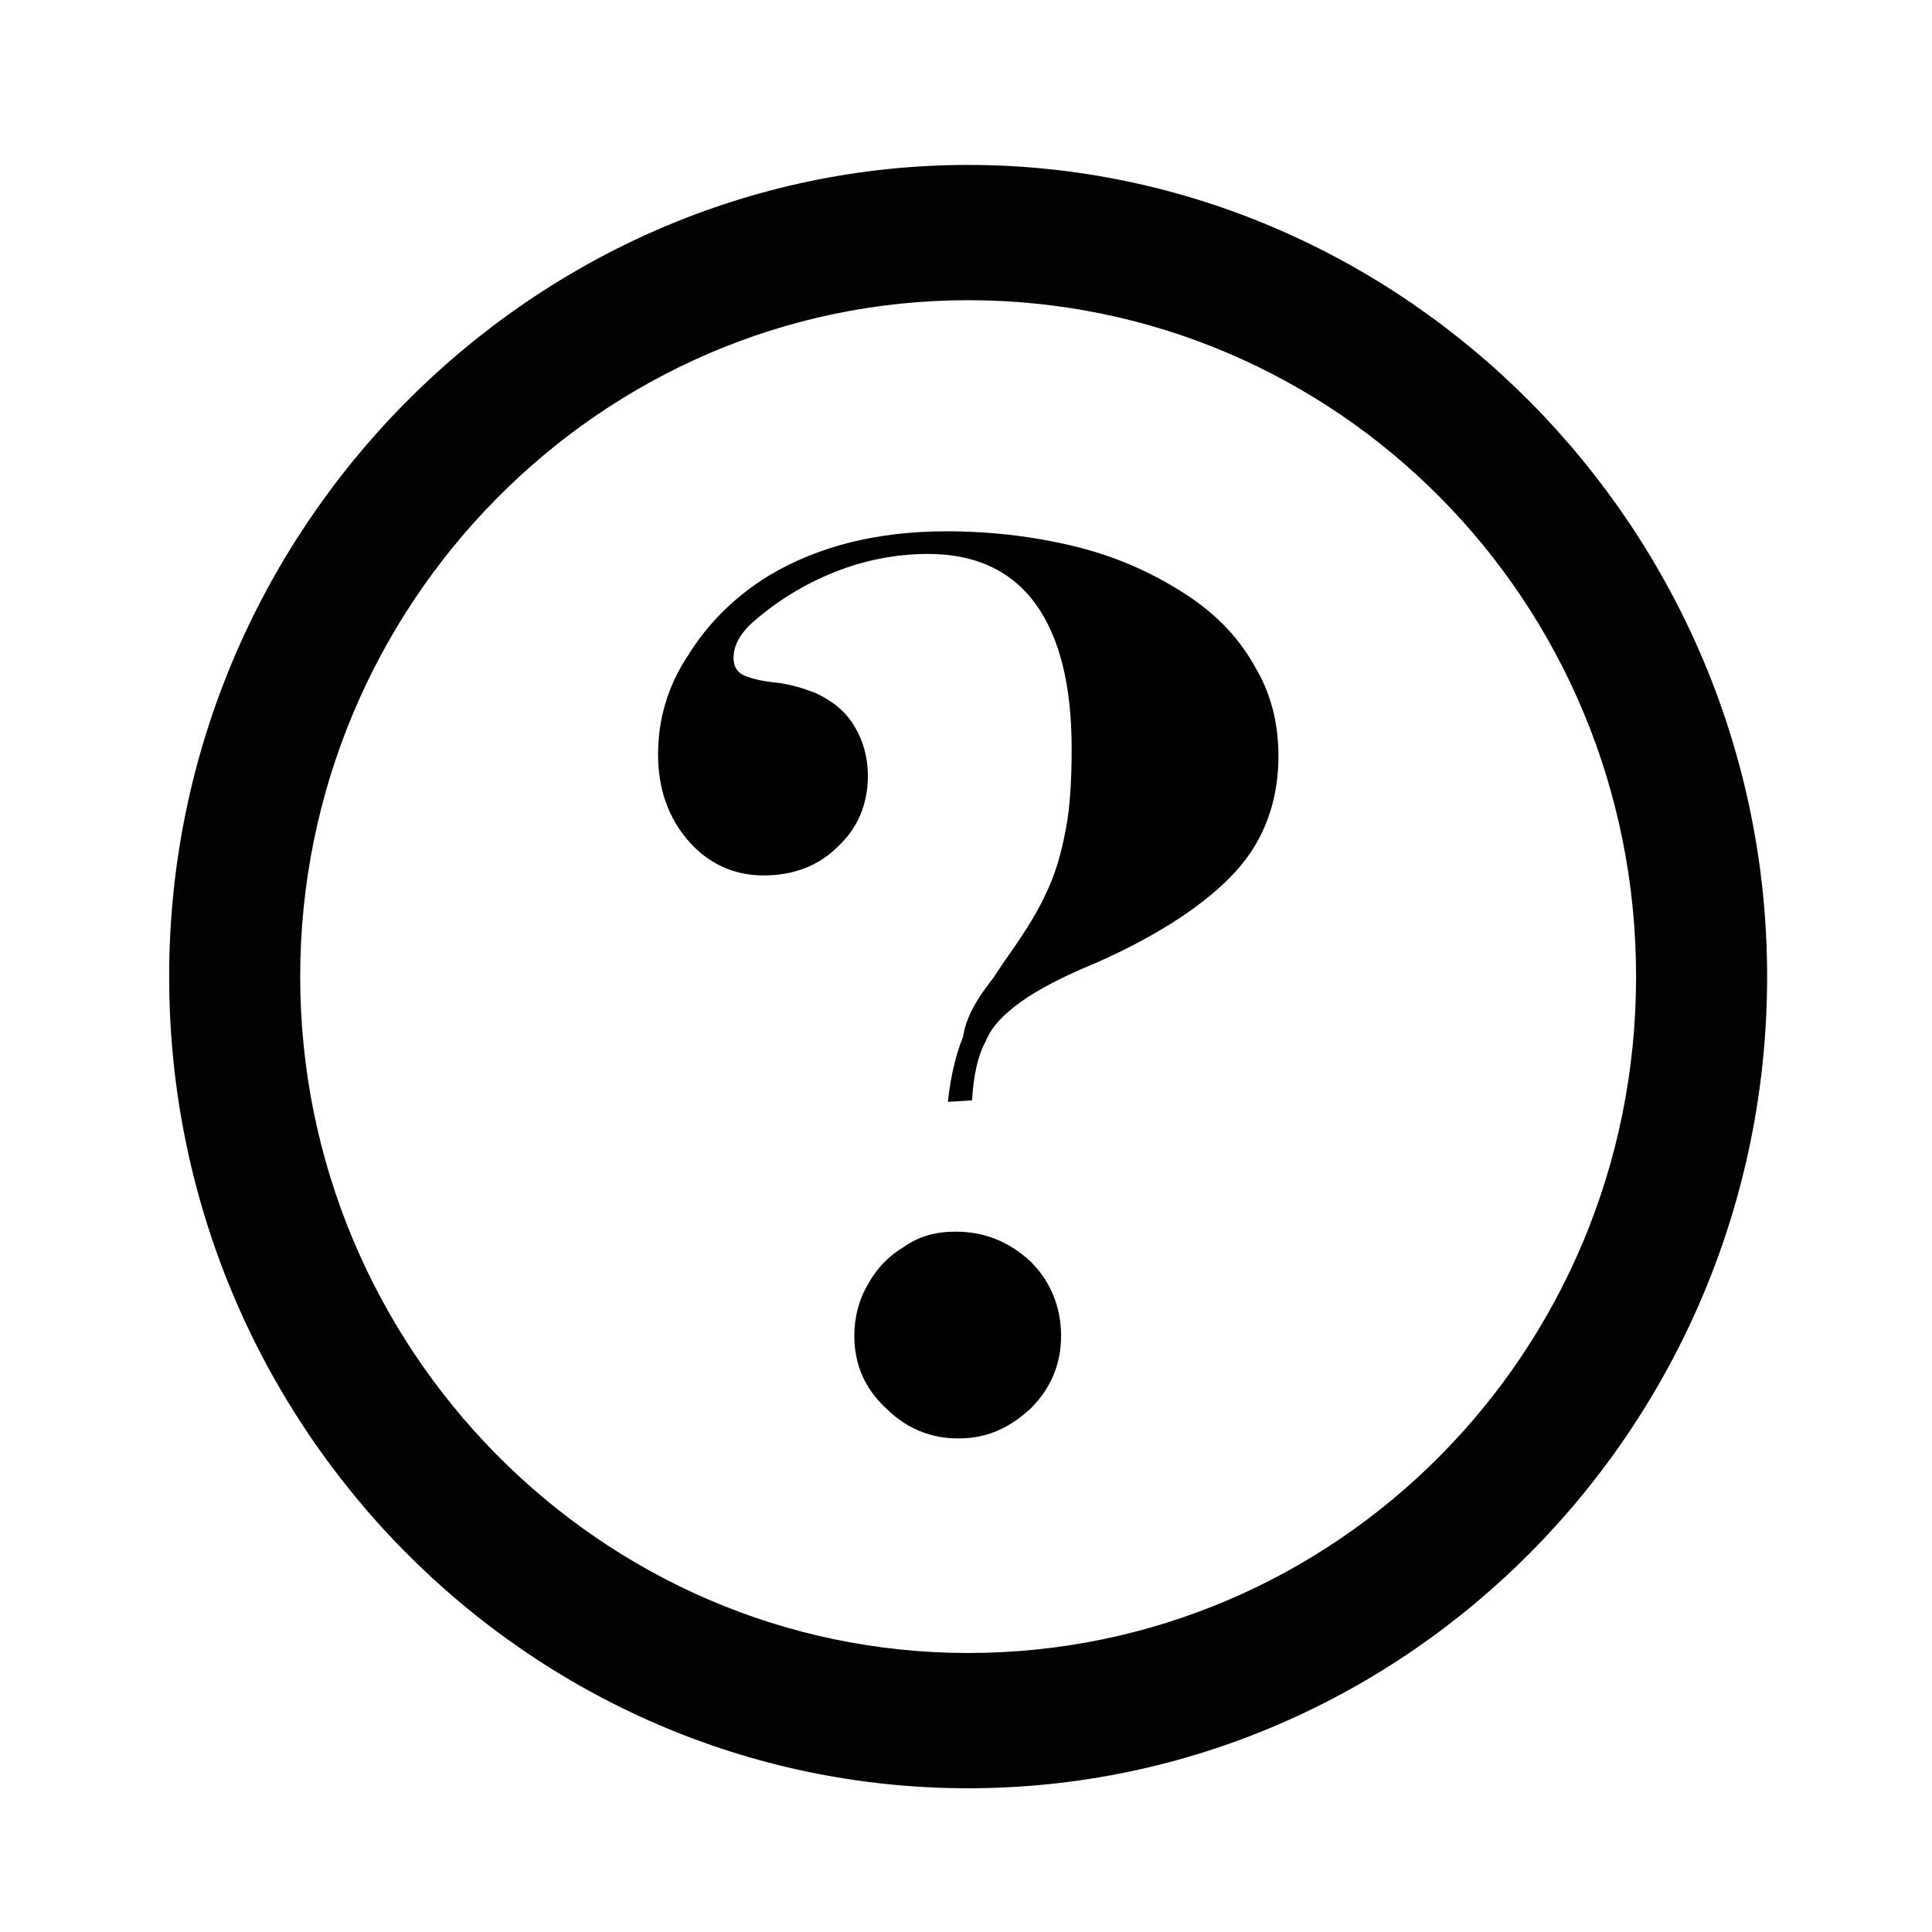
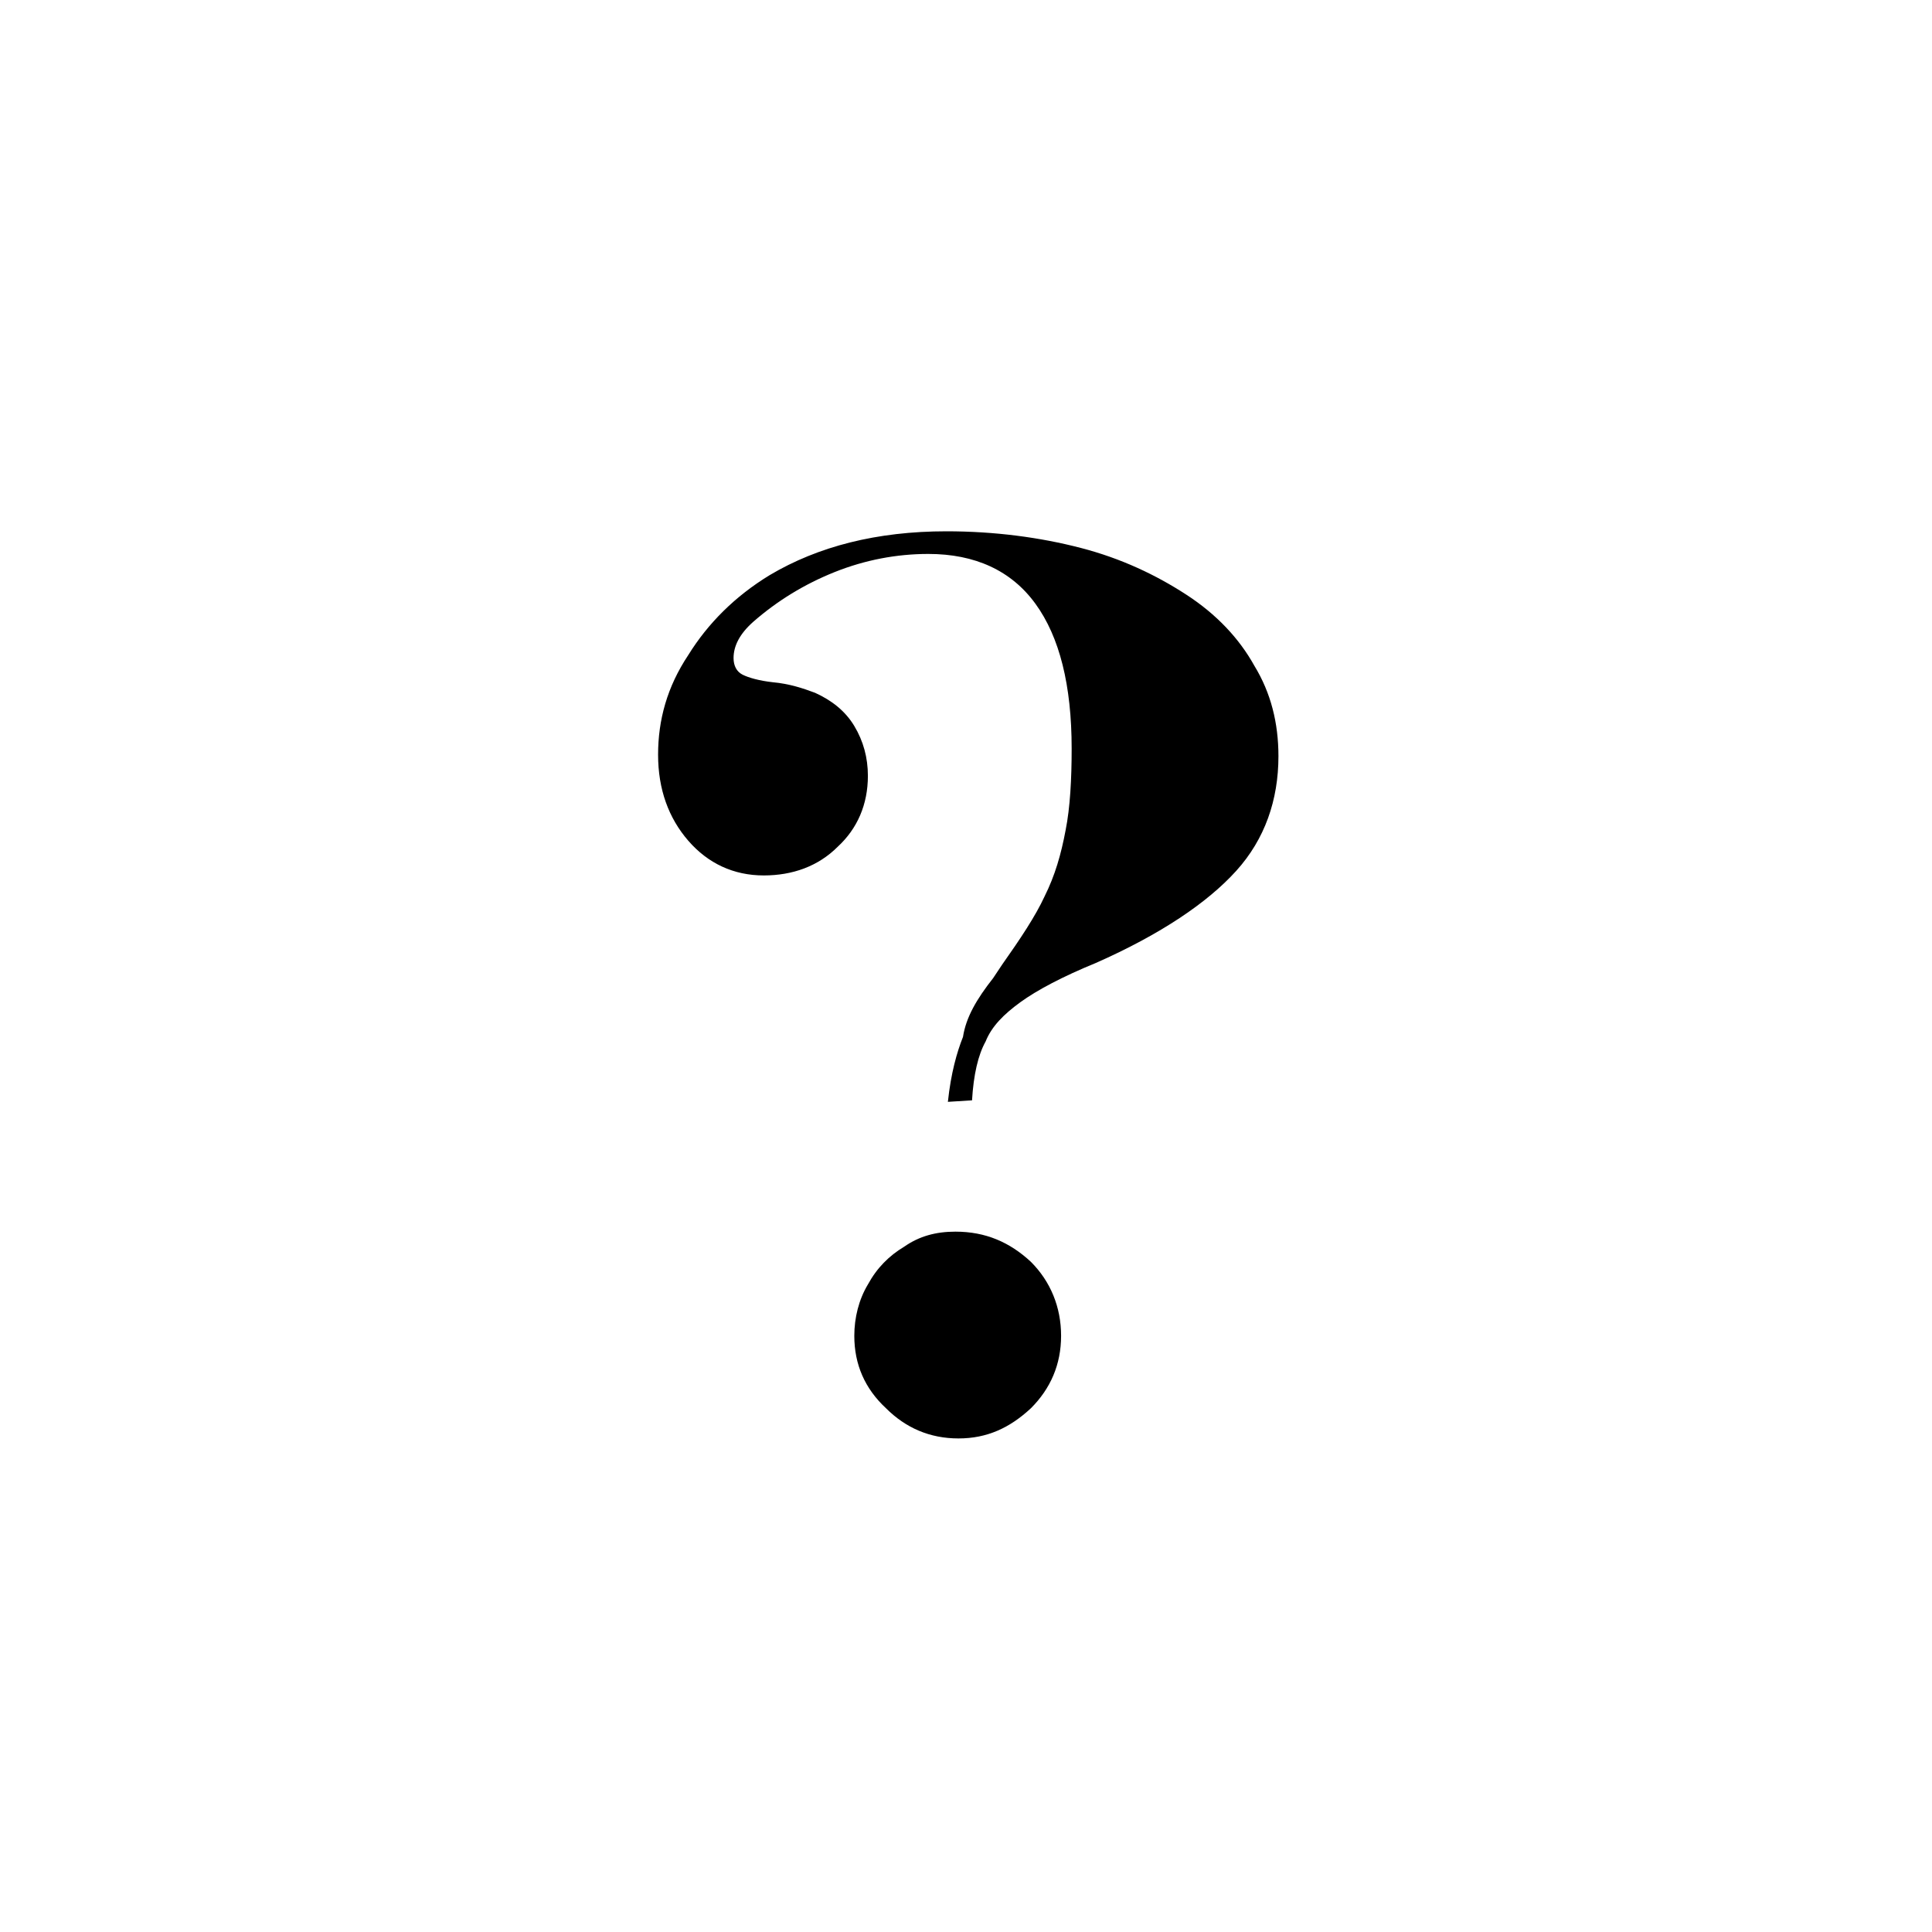
<svg xmlns="http://www.w3.org/2000/svg" version="1.1" x="0px" y="0px" viewBox="0 0 128 128" style="enable-background:new 0 0 128 128;" xml:space="preserve">
  <style type="text/css">
	.st0{fill:#020203;}
</style>
  <g id="Layer_2_1_">
    <g transform="translate(128 128) scale(0.72 0.72)">
      <g transform="translate(-175.05 -175.05) scale(3.89 3.89)">
-         <path class="st0" d="M22.2,41.6C11.8,41.6,3.3,33,3.3,22.4S11.9,3.2,22.2,3.2s18.9,8.6,18.9,19.2S32.6,41.6,22.2,41.6z M22.2,6.4     c-8.7,0-15.8,7.2-15.8,16s7.1,16,15.8,16S38,31.3,38,22.4S30.9,6.4,22.2,6.4z" />
-       </g>
+         </g>
    </g>
  </g>
  <g id="Layer_3">
    <g>
      <path d="M65.8,64.8l0.6-0.9c1.2-1.7,2.2-3.2,2.8-4.5c0.7-1.4,1.1-2.8,1.4-4.4c0.3-1.5,0.4-3.4,0.4-5.4c0-4.2-0.8-7.4-2.4-9.6    c-1.6-2.2-4-3.3-7.1-3.3c-2.1,0-4.2,0.4-6.2,1.2c-2,0.8-3.8,1.9-5.4,3.3c-0.9,0.8-1.3,1.6-1.3,2.4c0,0.5,0.2,0.9,0.6,1.1    c0.4,0.2,1.1,0.4,2,0.5c1.1,0.1,2,0.4,2.8,0.7c1.1,0.5,2,1.2,2.6,2.2c0.6,1,0.9,2.1,0.9,3.3c0,1.9-0.7,3.5-2,4.7    c-1.3,1.3-3,1.9-4.9,1.9c-2,0-3.7-0.8-5-2.3c-1.3-1.5-2-3.4-2-5.7c0-2.3,0.6-4.5,2-6.6c1.3-2.1,3.1-3.9,5.4-5.3    c3.2-1.9,7.1-2.9,11.7-2.9c3.2,0,6.2,0.4,8.9,1.1c2.7,0.7,5,1.8,7,3.1c2,1.3,3.5,2.9,4.5,4.7c1.1,1.8,1.6,3.8,1.6,6    c0,2.9-0.9,5.5-2.8,7.6s-5,4.2-9.3,6.1c-2.2,0.9-3.9,1.8-5,2.6c-1.1,0.8-1.9,1.6-2.3,2.6c-0.5,0.9-0.8,2.2-0.9,3.9l-1.6,0.1    c0.2-1.9,0.6-3.3,1-4.3C64,67.4,64.7,66.2,65.8,64.8z M63.3,81.6c2,0,3.6,0.7,5,2c1.3,1.3,2,3,2,4.9c0,1.9-0.7,3.5-2,4.8    c-1.4,1.3-2.9,2-4.8,2c-1.9,0-3.5-0.7-4.8-2c-1.4-1.3-2.1-2.9-2.1-4.8c0-1.2,0.3-2.4,0.9-3.4c0.6-1.1,1.4-1.9,2.4-2.5    C60.9,81.9,62,81.6,63.3,81.6z" />
    </g>
  </g>
</svg>